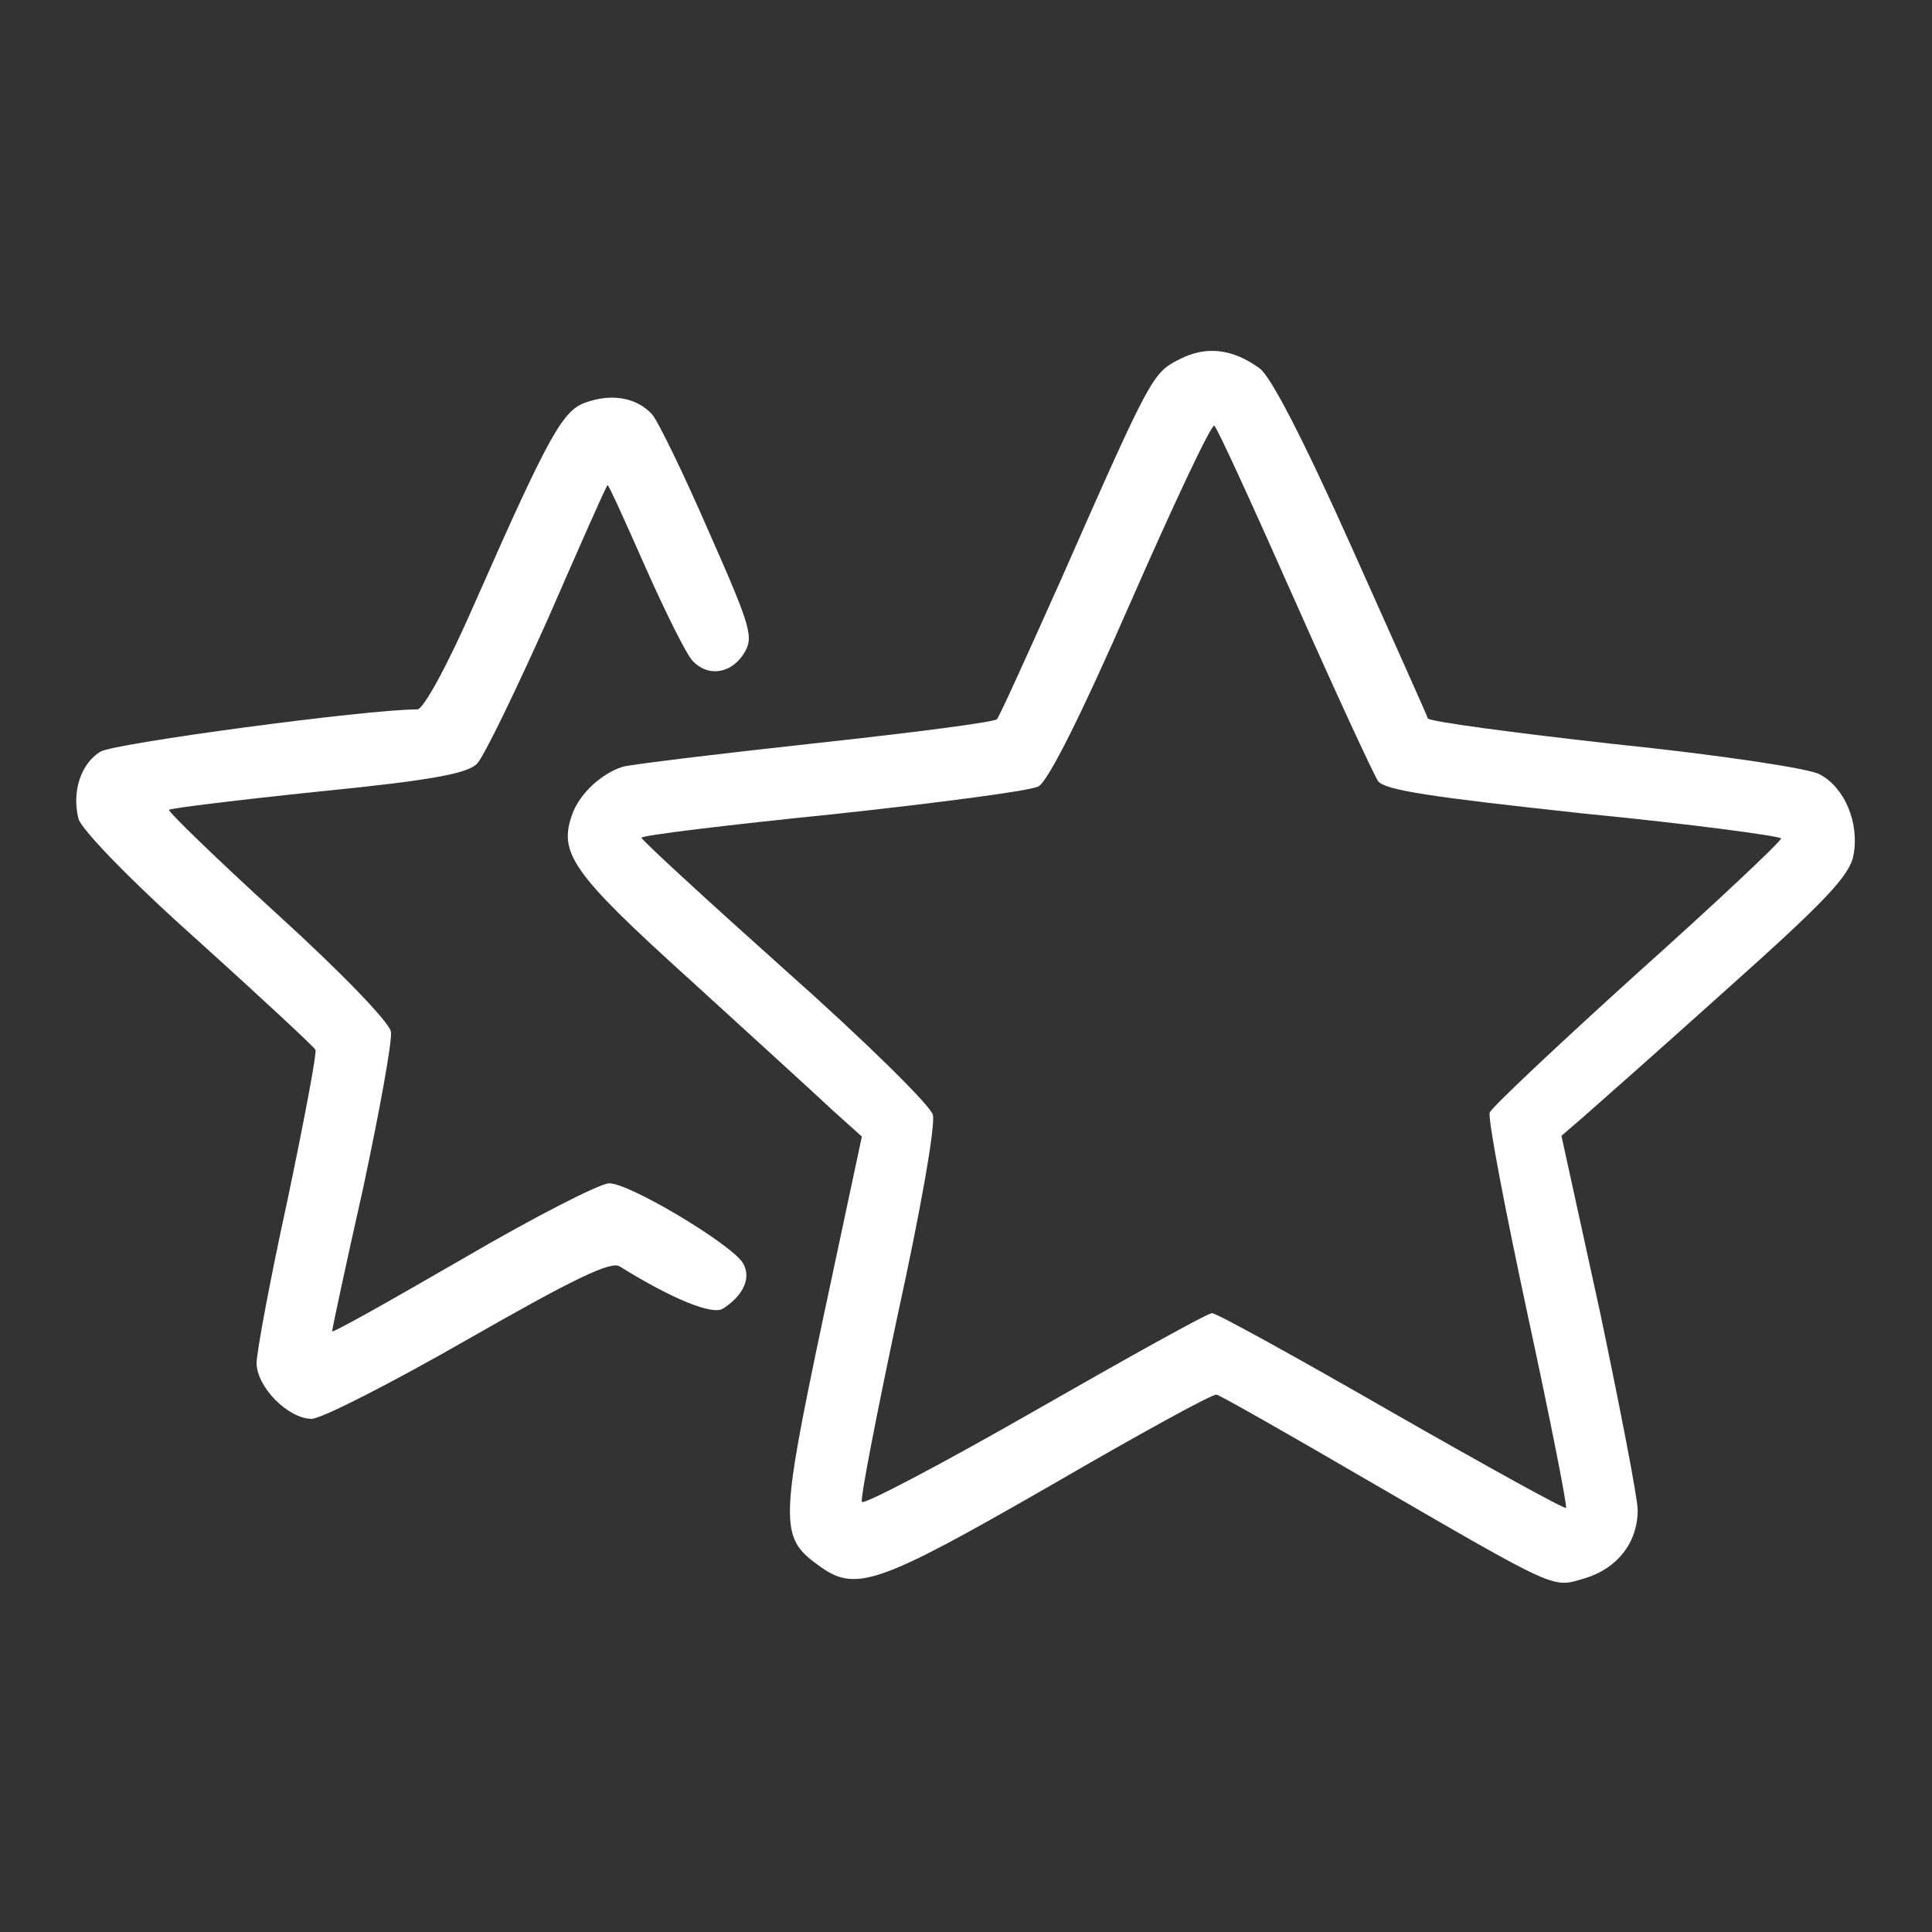
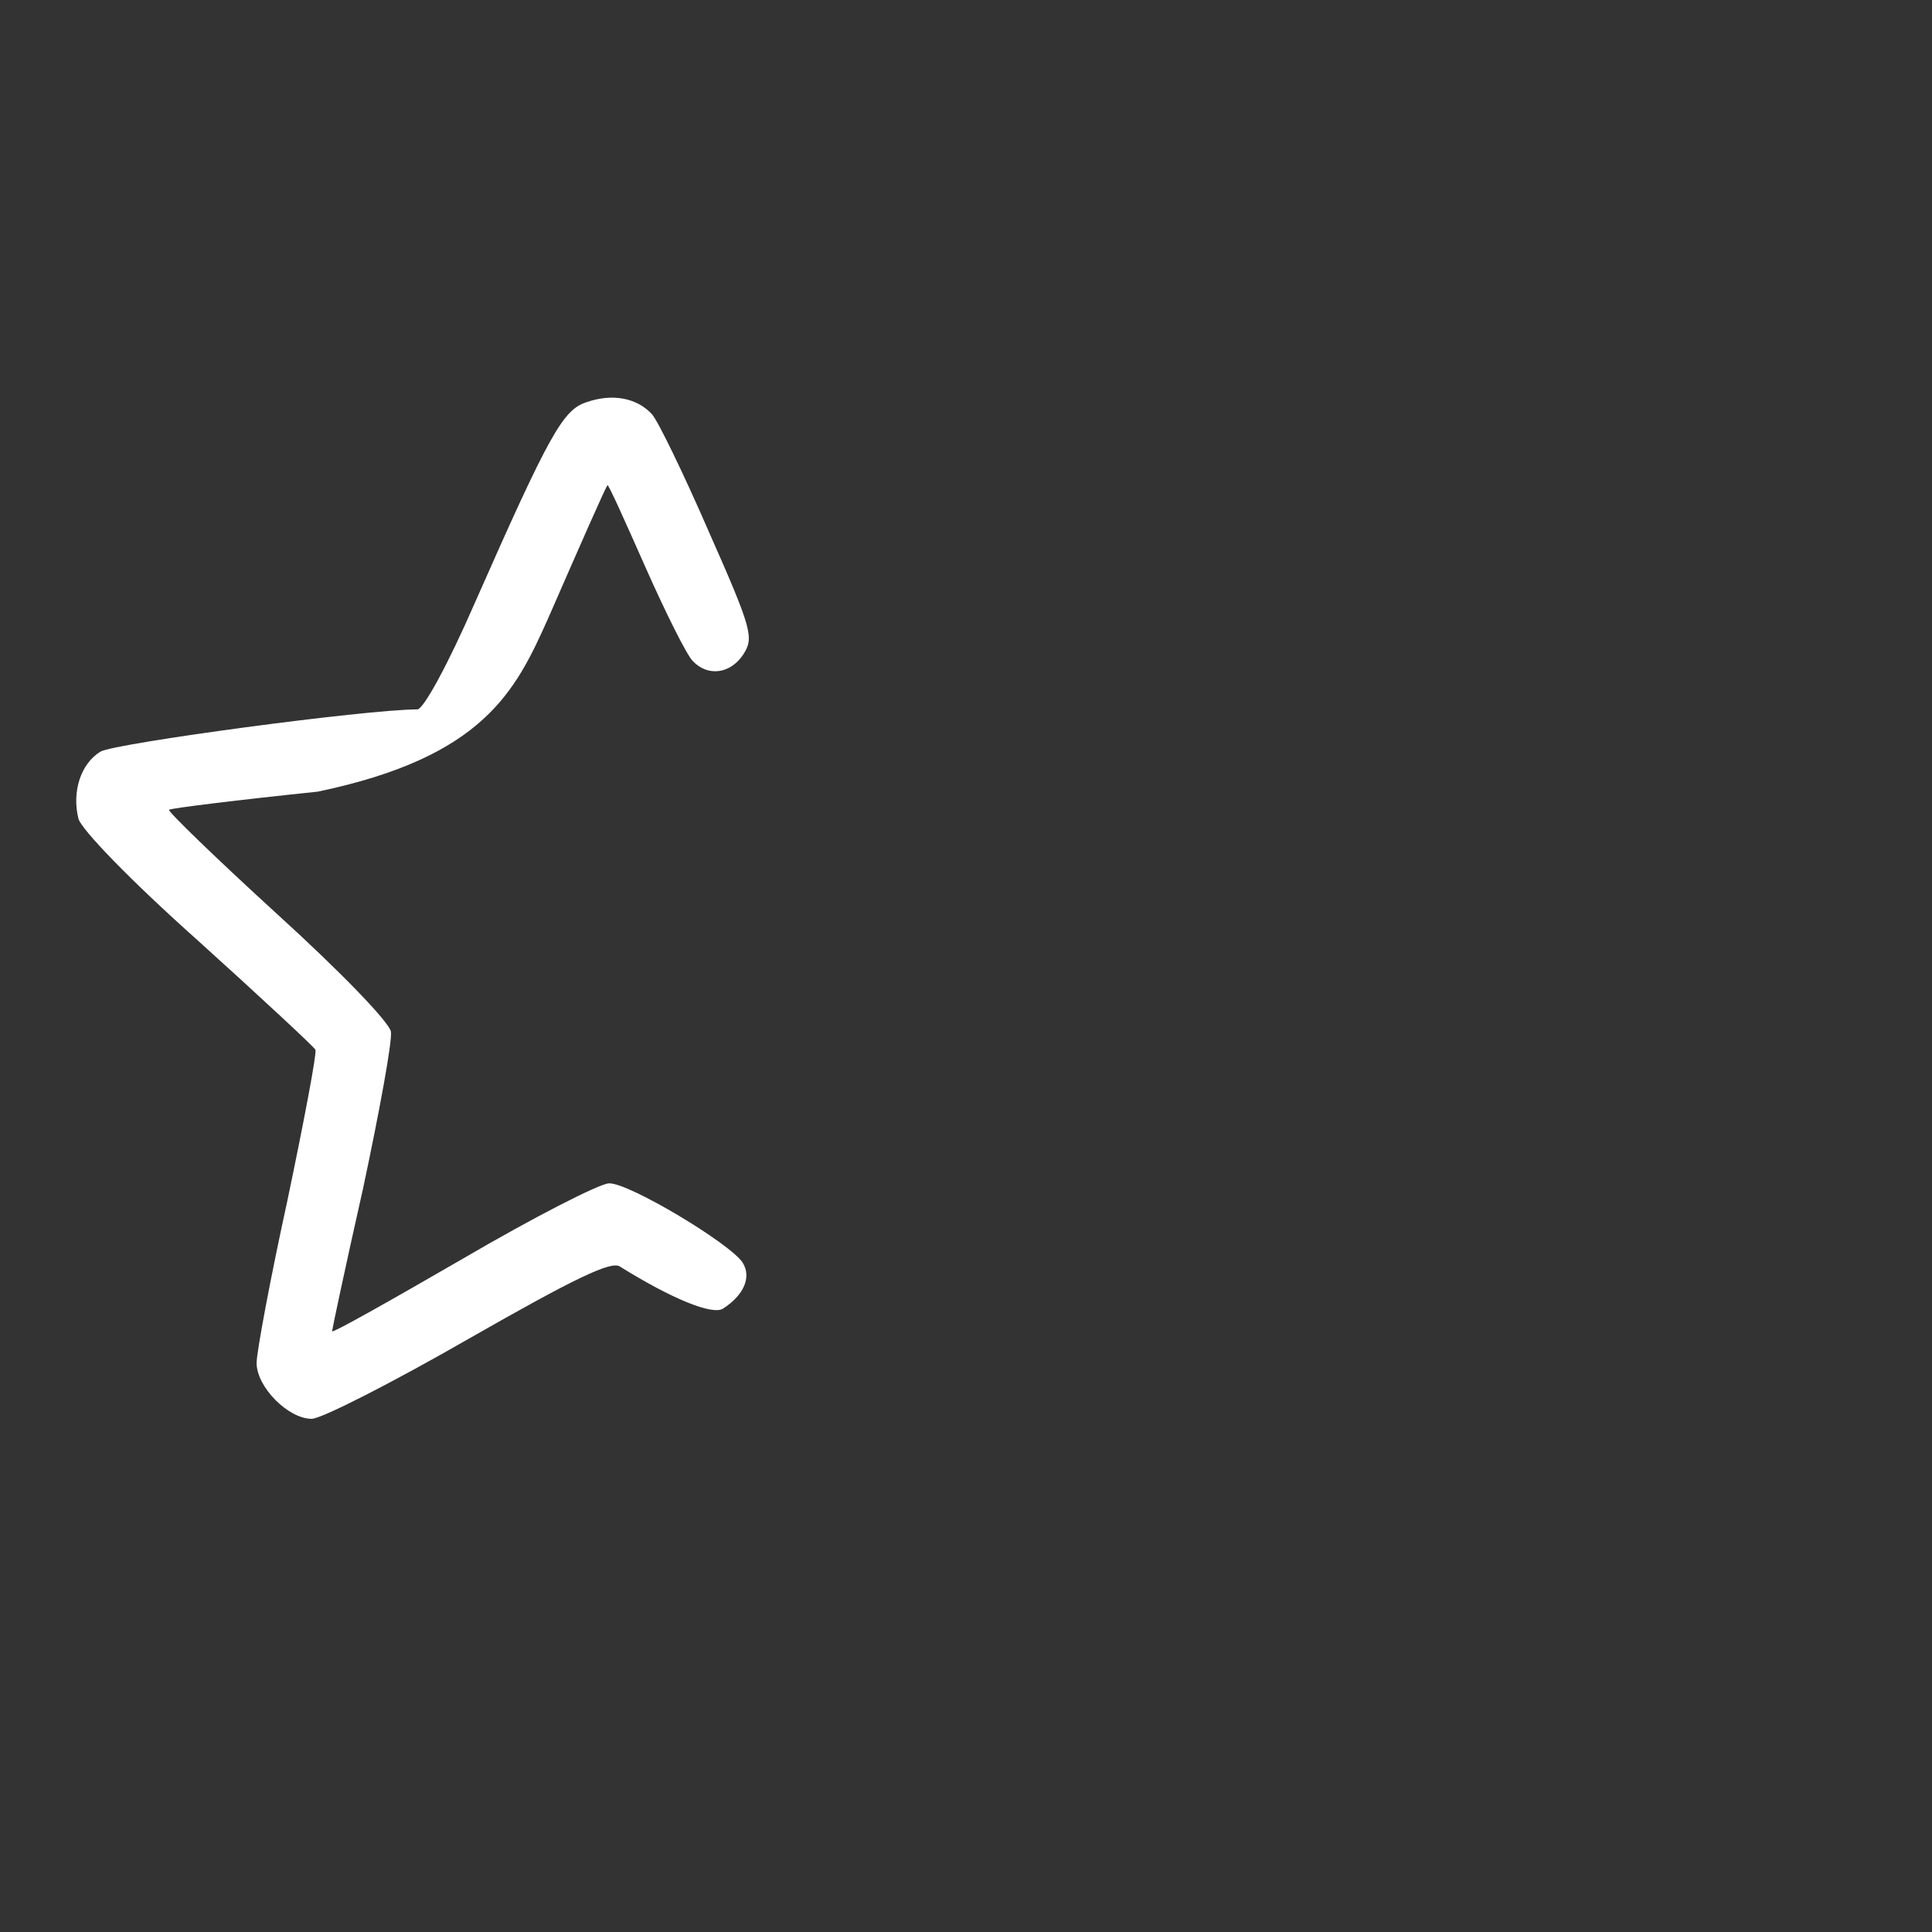
<svg xmlns="http://www.w3.org/2000/svg" width="50px" height="50px" viewBox="0 0 50 50">
  <rect x="0" y="0" width="50" height="50" fill="#333333" stroke="none" />
  <g id="surface1">
-     <path style=" stroke:none;fill-rule:nonzero;fill:#ffffff;fill-opacity:1;" d="M 30.527 9.297 C 29.824 9.648 29.785 9.727 27.441 15.039 C 26.602 16.914 25.879 18.516 25.801 18.613 C 25.723 18.691 23.594 18.965 21.074 19.238 C 18.555 19.512 16.328 19.785 16.113 19.844 C 15.566 20.02 15.02 20.527 14.824 21.035 C 14.434 22.07 14.785 22.578 17.852 25.352 C 19.453 26.816 21.133 28.34 21.543 28.73 L 22.305 29.414 L 21.289 34.18 C 20.195 39.375 20.176 39.785 21.152 40.488 C 22.129 41.23 22.676 41.035 27.168 38.457 C 29.453 37.129 31.406 36.055 31.484 36.094 C 31.582 36.113 33.301 37.09 35.312 38.262 C 40.43 41.23 40.156 41.094 41.035 40.84 C 41.855 40.586 42.383 39.922 42.383 39.082 C 42.383 38.77 41.934 36.465 41.406 33.945 L 40.41 29.395 L 40.977 28.906 C 41.289 28.633 42.969 27.148 44.707 25.586 C 47.266 23.301 47.871 22.656 47.969 22.129 C 48.125 21.289 47.734 20.371 47.09 20.039 C 46.816 19.883 44.434 19.531 41.797 19.258 C 39.16 18.965 36.992 18.672 36.953 18.594 C 36.934 18.516 36.035 16.523 34.98 14.16 C 33.73 11.367 32.891 9.746 32.598 9.531 C 31.895 9.023 31.211 8.945 30.527 9.297 Z M 33.496 15.508 C 34.57 17.93 35.547 20.039 35.664 20.215 C 35.84 20.449 37.012 20.625 40.996 21.055 C 43.789 21.328 46.094 21.641 46.094 21.699 C 46.094 21.777 44.414 23.359 42.363 25.195 C 40.312 27.051 38.613 28.652 38.555 28.789 C 38.496 28.926 38.945 31.27 39.531 34.004 C 40.117 36.719 40.566 38.984 40.527 39.023 C 40.488 39.062 38.477 37.949 36.016 36.543 C 33.574 35.137 31.484 33.984 31.367 33.984 C 31.25 33.984 29.18 35.137 26.758 36.523 C 24.336 37.91 22.324 38.965 22.305 38.867 C 22.266 38.75 22.695 36.562 23.242 33.984 C 23.809 31.406 24.219 29.102 24.141 28.848 C 24.082 28.613 22.402 26.953 20.312 25.098 C 18.281 23.281 16.602 21.738 16.602 21.68 C 16.602 21.621 18.828 21.348 21.543 21.074 C 24.258 20.781 26.66 20.469 26.875 20.352 C 27.129 20.215 27.988 18.496 29.277 15.547 C 30.391 13.008 31.348 10.977 31.426 11.016 C 31.504 11.074 32.422 13.086 33.496 15.508 Z M 33.496 15.508 " />
-     <path style=" stroke:none;fill-rule:nonzero;fill:#ffffff;fill-opacity:1;" d="M 15.176 10.41 C 14.57 10.605 14.219 11.23 12.305 15.566 C 11.582 17.227 10.957 18.359 10.801 18.359 C 9.473 18.359 2.949 19.238 2.598 19.453 C 2.09 19.766 1.855 20.488 2.031 21.191 C 2.109 21.465 3.34 22.754 5.137 24.355 C 6.758 25.82 8.125 27.09 8.164 27.168 C 8.203 27.246 7.871 29.004 7.441 31.055 C 6.992 33.105 6.641 35 6.641 35.273 C 6.641 35.898 7.461 36.719 8.066 36.719 C 8.32 36.719 10.156 35.781 12.129 34.648 C 14.863 33.086 15.801 32.637 16.035 32.773 C 17.383 33.613 18.438 34.043 18.711 33.867 C 19.258 33.516 19.453 33.047 19.219 32.676 C 18.906 32.188 16.27 30.605 15.762 30.625 C 15.527 30.625 13.809 31.504 11.973 32.578 C 10.117 33.652 8.594 34.512 8.594 34.453 C 8.594 34.414 8.945 32.754 9.395 30.762 C 9.824 28.75 10.156 26.934 10.117 26.699 C 10.078 26.465 8.887 25.215 7.168 23.652 C 5.586 22.207 4.336 20.996 4.375 20.957 C 4.414 20.918 6.152 20.703 8.223 20.488 C 11.172 20.195 12.09 20.02 12.344 19.766 C 12.52 19.59 13.34 17.891 14.18 16.016 C 15 14.141 15.684 12.578 15.723 12.559 C 15.742 12.52 16.172 13.477 16.699 14.668 C 17.227 15.859 17.773 16.953 17.93 17.109 C 18.32 17.52 18.906 17.441 19.238 16.934 C 19.512 16.504 19.473 16.309 18.34 13.75 C 17.695 12.266 17.031 10.898 16.875 10.723 C 16.484 10.293 15.84 10.176 15.176 10.41 Z M 15.176 10.41 " />
+     <path style=" stroke:none;fill-rule:nonzero;fill:#ffffff;fill-opacity:1;" d="M 15.176 10.41 C 14.57 10.605 14.219 11.23 12.305 15.566 C 11.582 17.227 10.957 18.359 10.801 18.359 C 9.473 18.359 2.949 19.238 2.598 19.453 C 2.09 19.766 1.855 20.488 2.031 21.191 C 2.109 21.465 3.34 22.754 5.137 24.355 C 6.758 25.82 8.125 27.09 8.164 27.168 C 8.203 27.246 7.871 29.004 7.441 31.055 C 6.992 33.105 6.641 35 6.641 35.273 C 6.641 35.898 7.461 36.719 8.066 36.719 C 8.32 36.719 10.156 35.781 12.129 34.648 C 14.863 33.086 15.801 32.637 16.035 32.773 C 17.383 33.613 18.438 34.043 18.711 33.867 C 19.258 33.516 19.453 33.047 19.219 32.676 C 18.906 32.188 16.27 30.605 15.762 30.625 C 15.527 30.625 13.809 31.504 11.973 32.578 C 10.117 33.652 8.594 34.512 8.594 34.453 C 8.594 34.414 8.945 32.754 9.395 30.762 C 9.824 28.75 10.156 26.934 10.117 26.699 C 10.078 26.465 8.887 25.215 7.168 23.652 C 5.586 22.207 4.336 20.996 4.375 20.957 C 4.414 20.918 6.152 20.703 8.223 20.488 C 12.52 19.59 13.34 17.891 14.18 16.016 C 15 14.141 15.684 12.578 15.723 12.559 C 15.742 12.52 16.172 13.477 16.699 14.668 C 17.227 15.859 17.773 16.953 17.93 17.109 C 18.32 17.52 18.906 17.441 19.238 16.934 C 19.512 16.504 19.473 16.309 18.34 13.75 C 17.695 12.266 17.031 10.898 16.875 10.723 C 16.484 10.293 15.84 10.176 15.176 10.41 Z M 15.176 10.41 " />
  </g>
</svg>